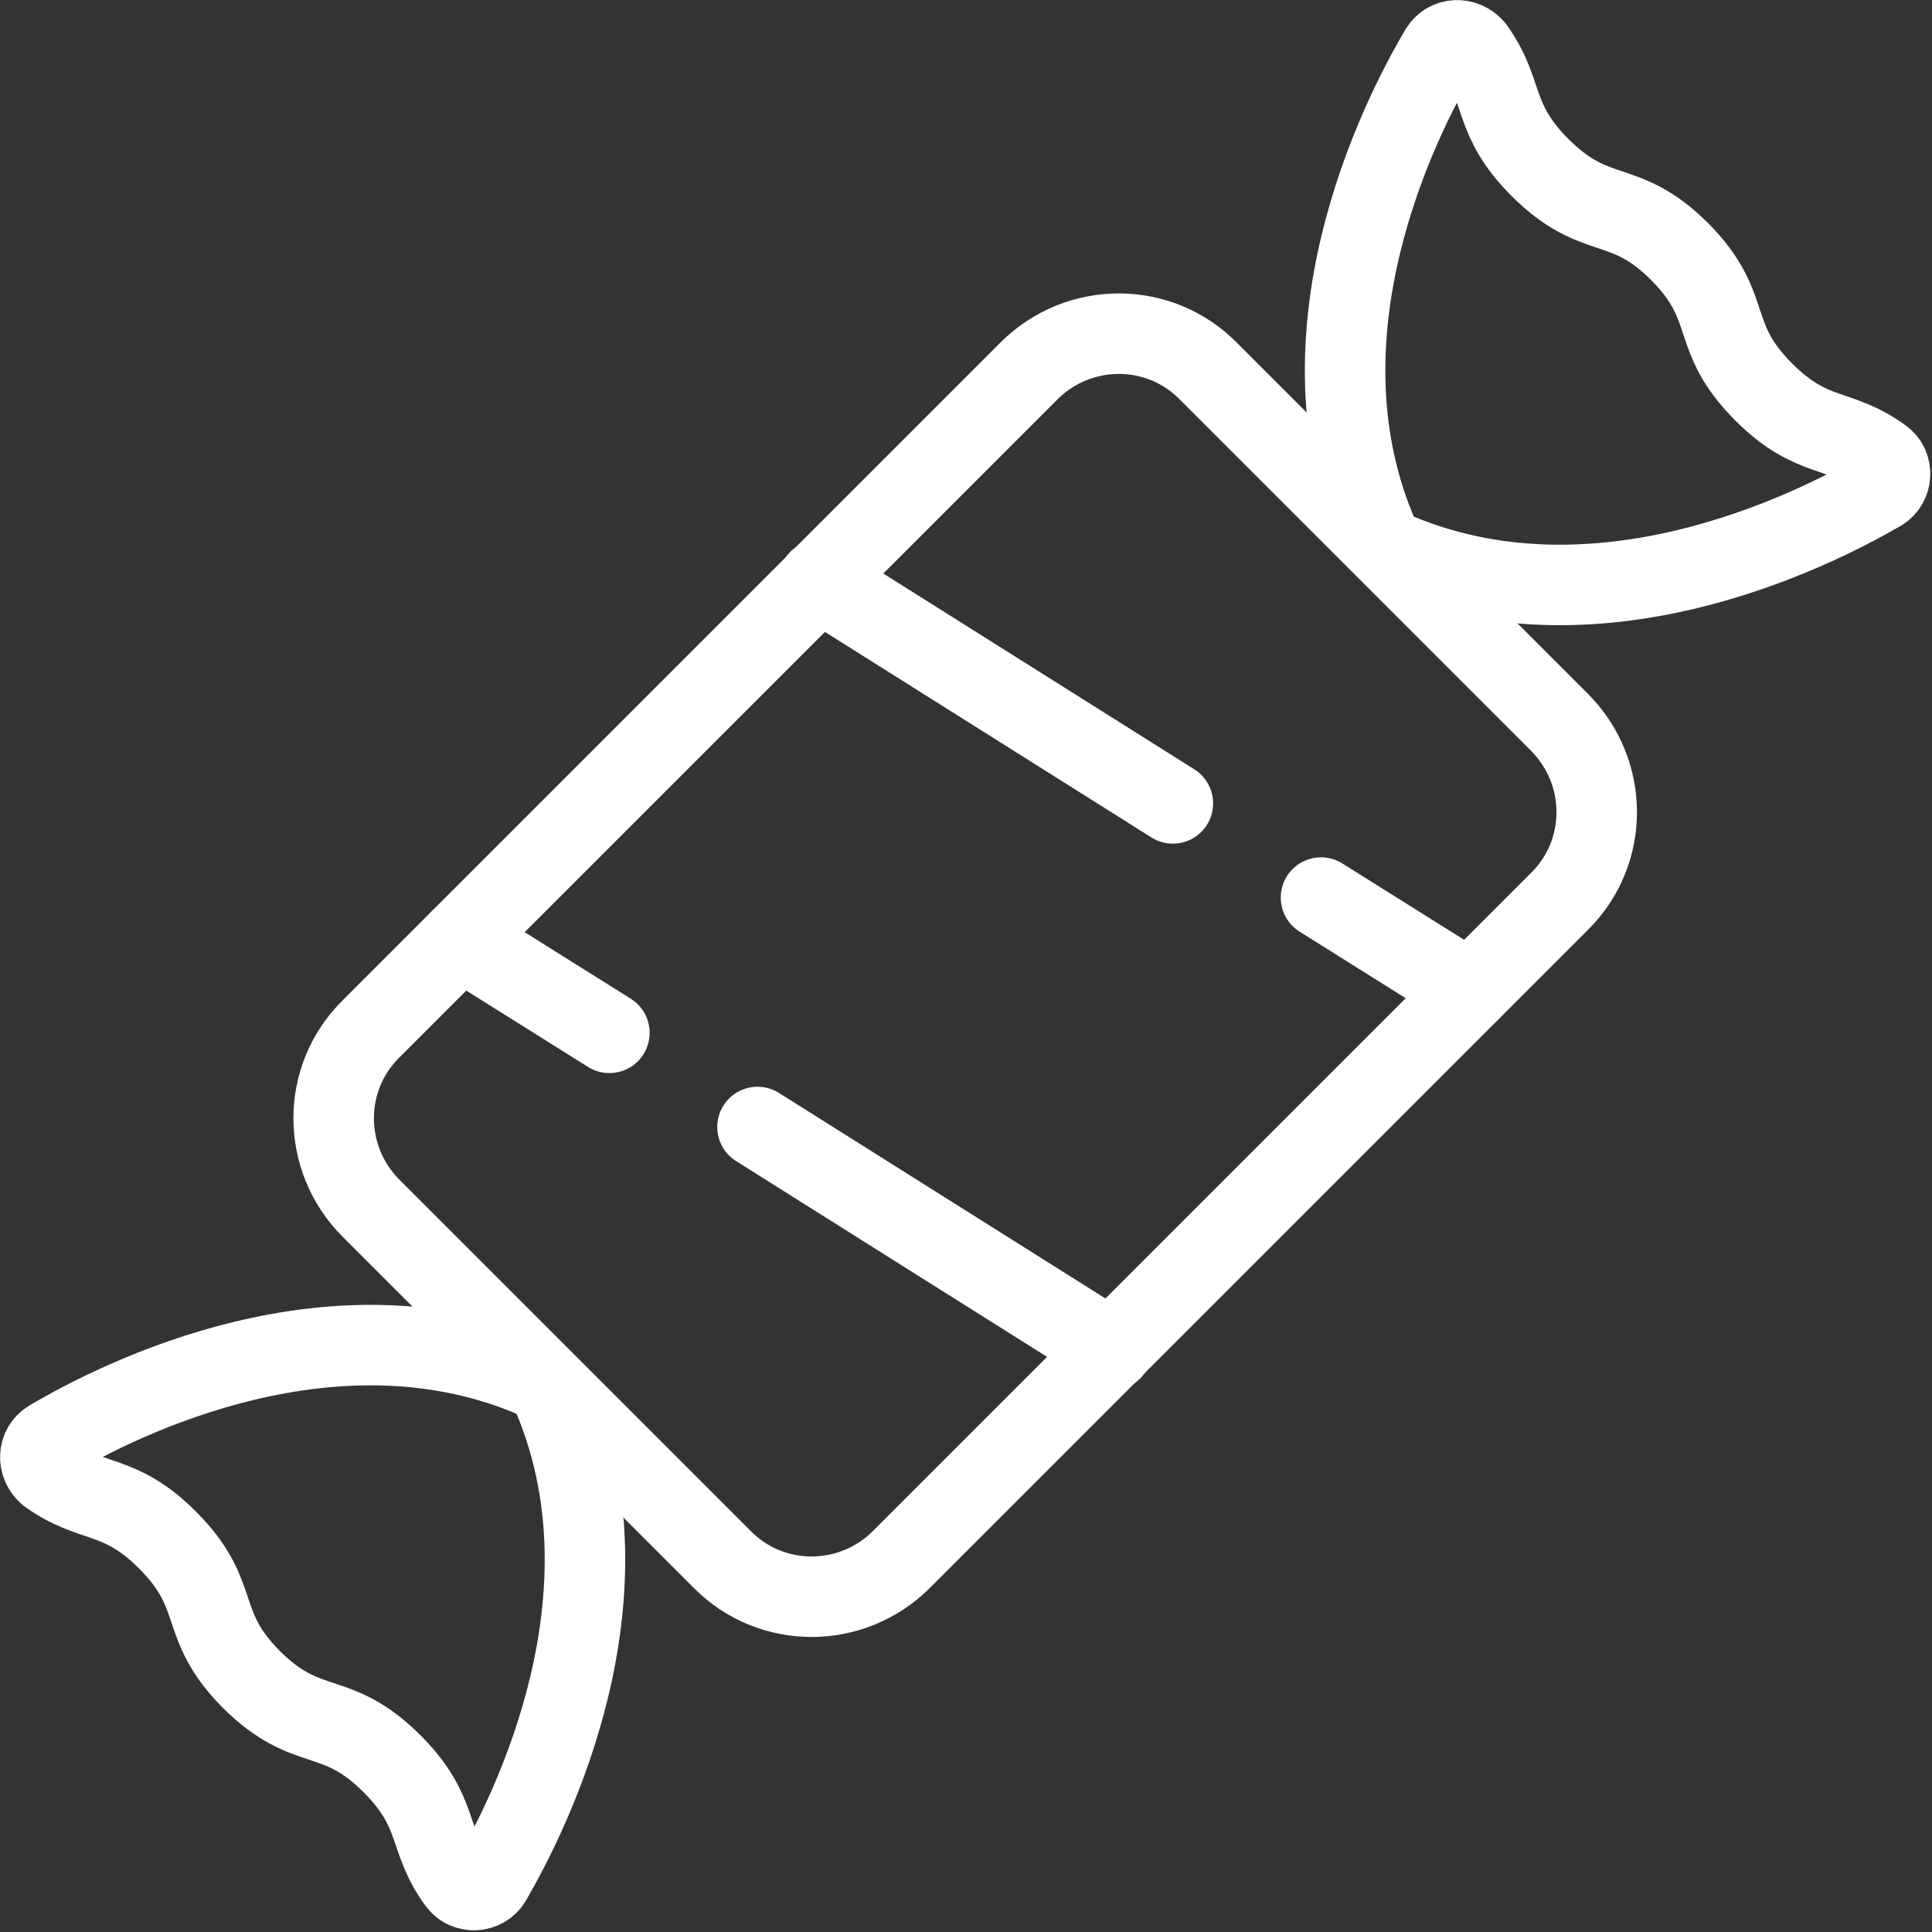
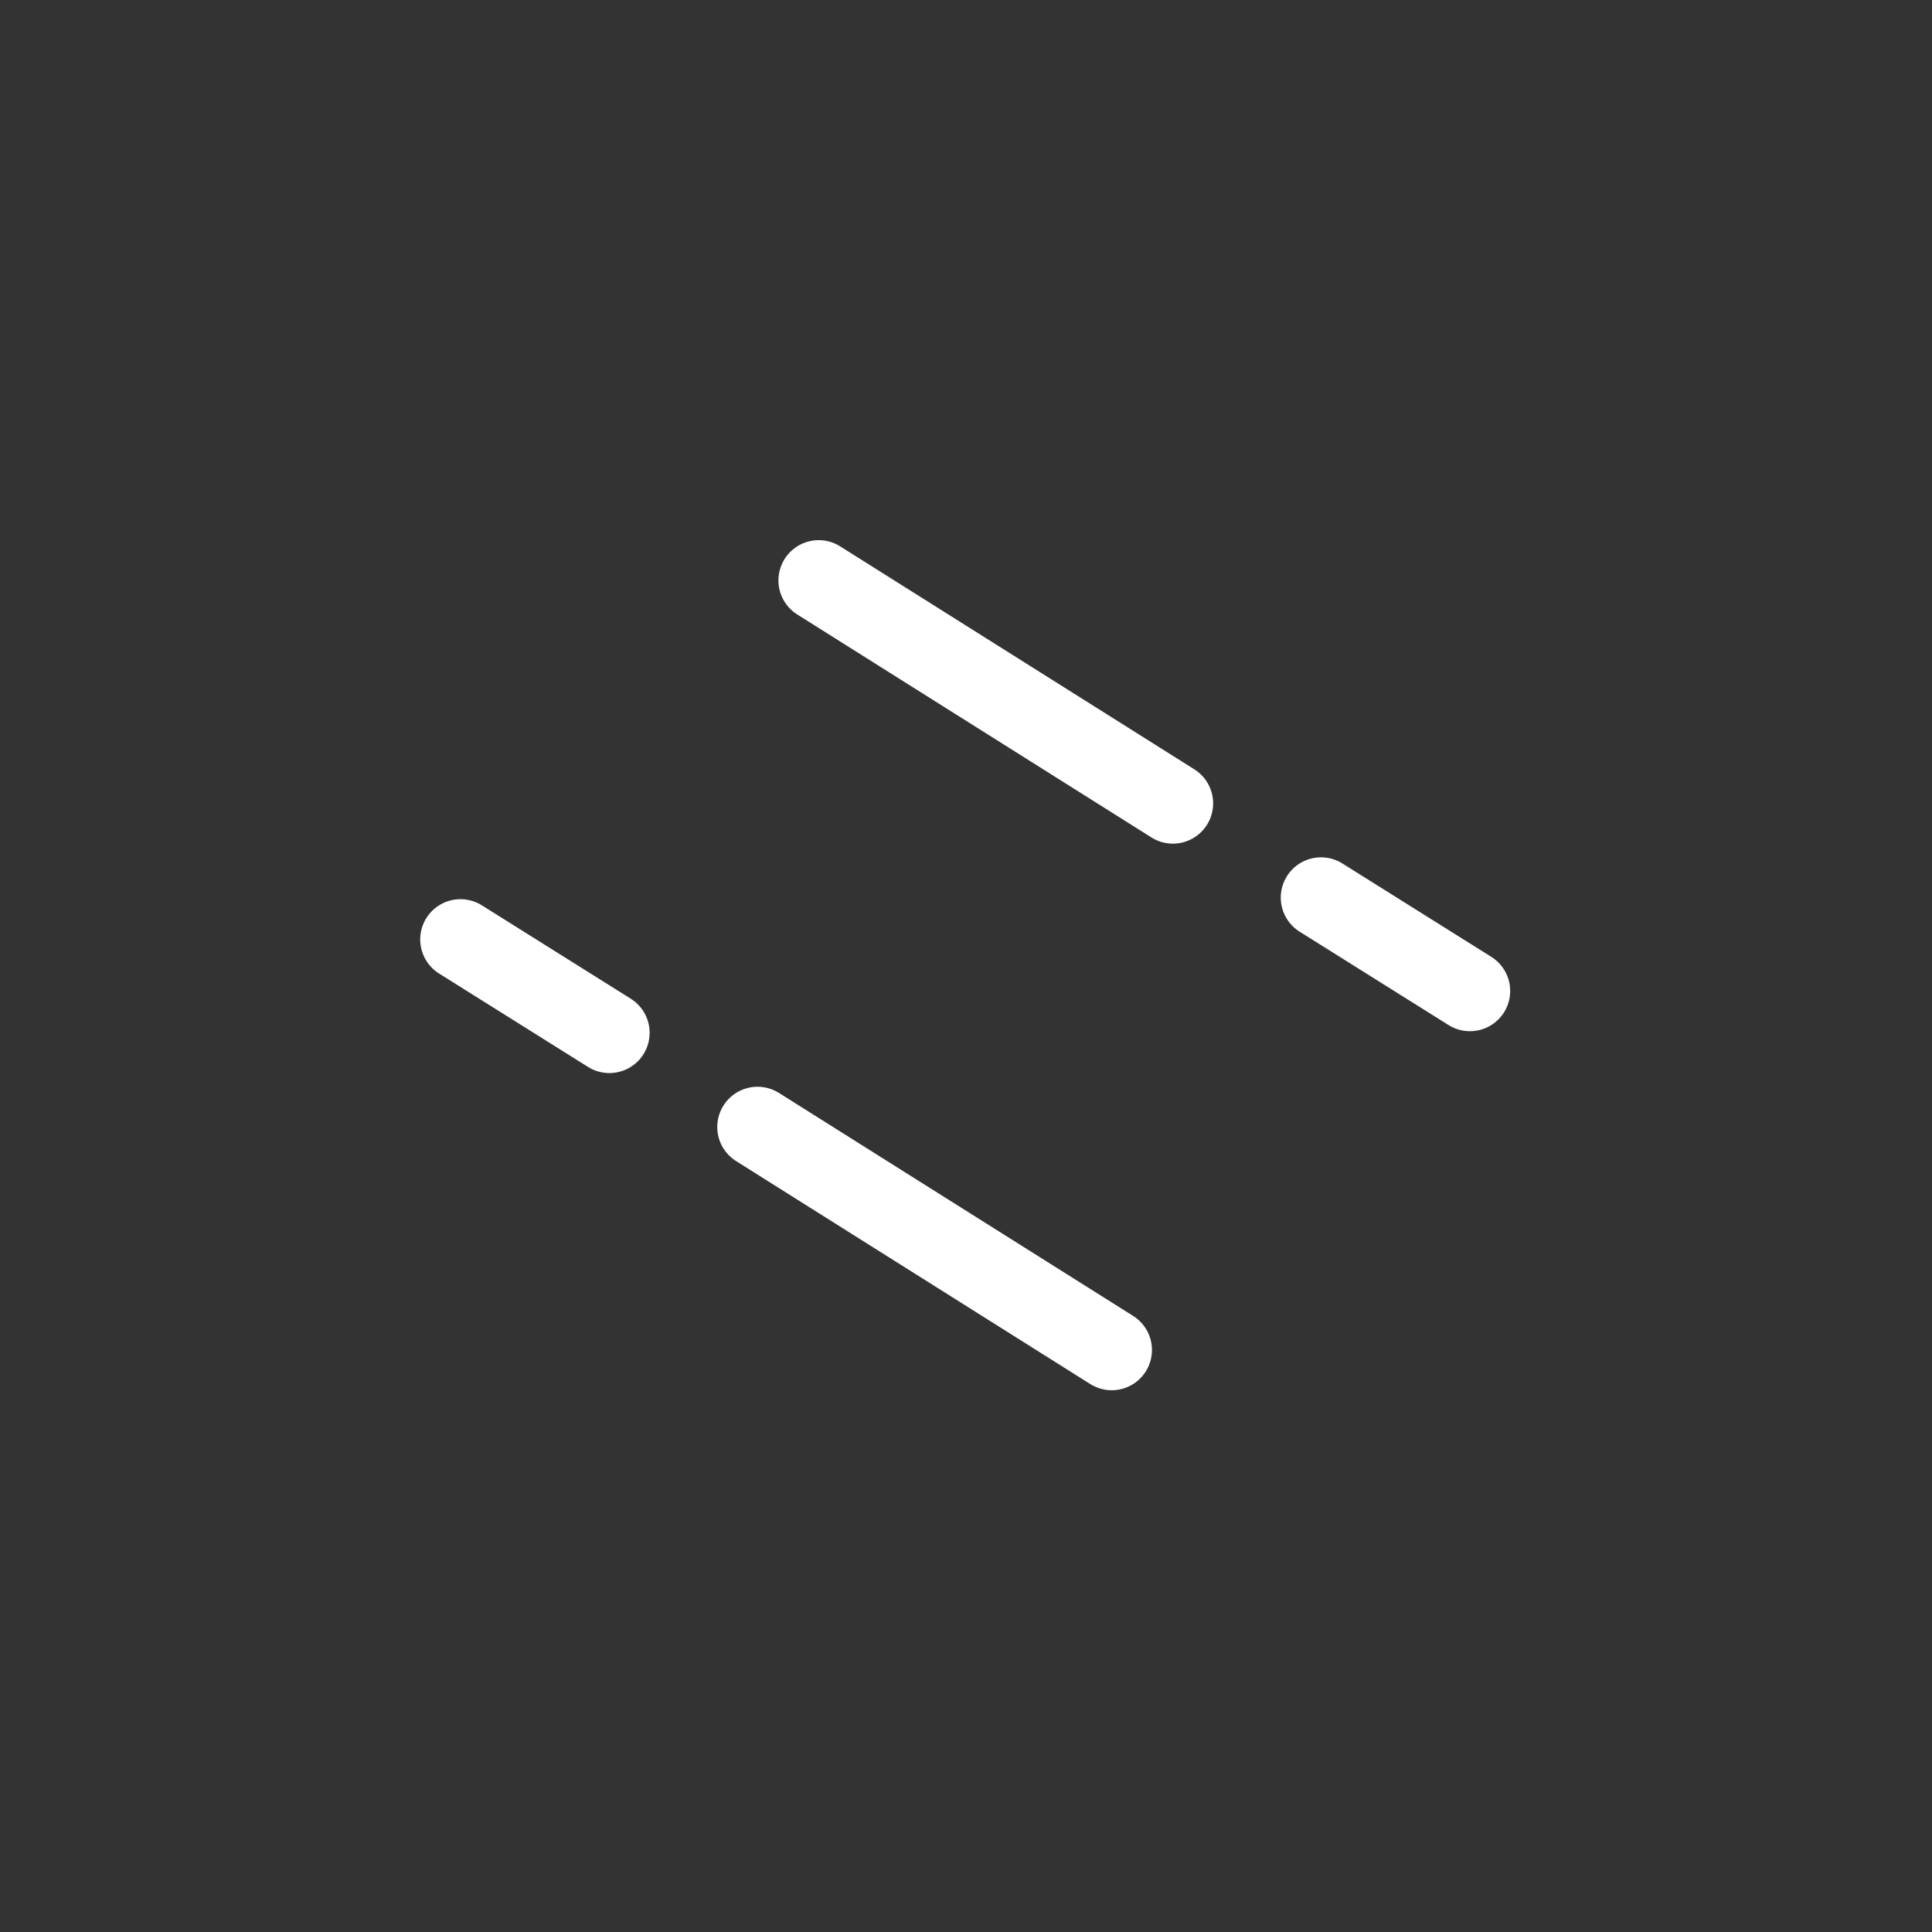
<svg xmlns="http://www.w3.org/2000/svg" width="24" height="24" viewBox="0 0 24 24" fill="none">
  <rect x="0" y="0" width="24" height="24" fill="#333333" stroke="none" />
  <path d="M7.57 12.83L5.72 11.67" stroke="white" stroke-miterlimit="10" stroke-linecap="round" stroke-linejoin="round" />
  <path d="M13.81 16.77L9.41 14" stroke="white" stroke-miterlimit="10" stroke-linecap="round" stroke-linejoin="round" />
  <path d="M16.41 11.15L18.26 12.31" stroke="white" stroke-miterlimit="10" stroke-linecap="round" stroke-linejoin="round" />
  <path d="M10.17 7.21L14.57 9.98" stroke="white" stroke-miterlimit="10" stroke-linecap="round" stroke-linejoin="round" />
-   <path d="M15.01 4.61L19.37 8.97C19.99 9.59 19.99 10.59 19.37 11.2L11.2 19.37C10.58 19.99 9.58 19.99 8.97 19.37L4.61 15.01C3.99 14.39 3.99 13.39 4.61 12.78L12.78 4.61C13.4 3.99 14.4 3.99 15.01 4.61Z" stroke="white" stroke-miterlimit="10" stroke-linecap="round" stroke-linejoin="round" />
-   <path d="M0.62 17.89C1.48 17.38 4.18 16.02 6.7 17.14C6.76 17.17 6.81 17.22 6.84 17.28C7.95 19.8 6.6 22.5 6.1 23.36C6.01 23.51 5.79 23.52 5.69 23.38C5.3 22.85 5.47 22.51 4.87 21.91C4.17 21.21 3.83 21.56 3.13 20.87C2.43 20.17 2.78 19.83 2.08 19.13C1.48 18.53 1.14 18.7 0.6 18.31C0.46 18.19 0.47 17.98 0.62 17.89Z" stroke="white" stroke-miterlimit="10" stroke-linecap="round" stroke-linejoin="round" />
-   <path d="M17.89 0.62C17.38 1.48 16.02 4.18 17.14 6.7C17.17 6.76 17.22 6.81 17.28 6.84C19.8 7.95 22.5 6.6 23.36 6.1C23.51 6.01 23.52 5.79 23.38 5.69C22.85 5.3 22.51 5.47 21.91 4.87C21.21 4.17 21.56 3.83 20.87 3.13C20.17 2.43 19.83 2.78 19.13 2.08C18.53 1.48 18.7 1.14 18.31 0.6C18.19 0.46 17.98 0.47 17.89 0.62Z" stroke="white" stroke-miterlimit="10" stroke-linecap="round" stroke-linejoin="round" />
</svg>